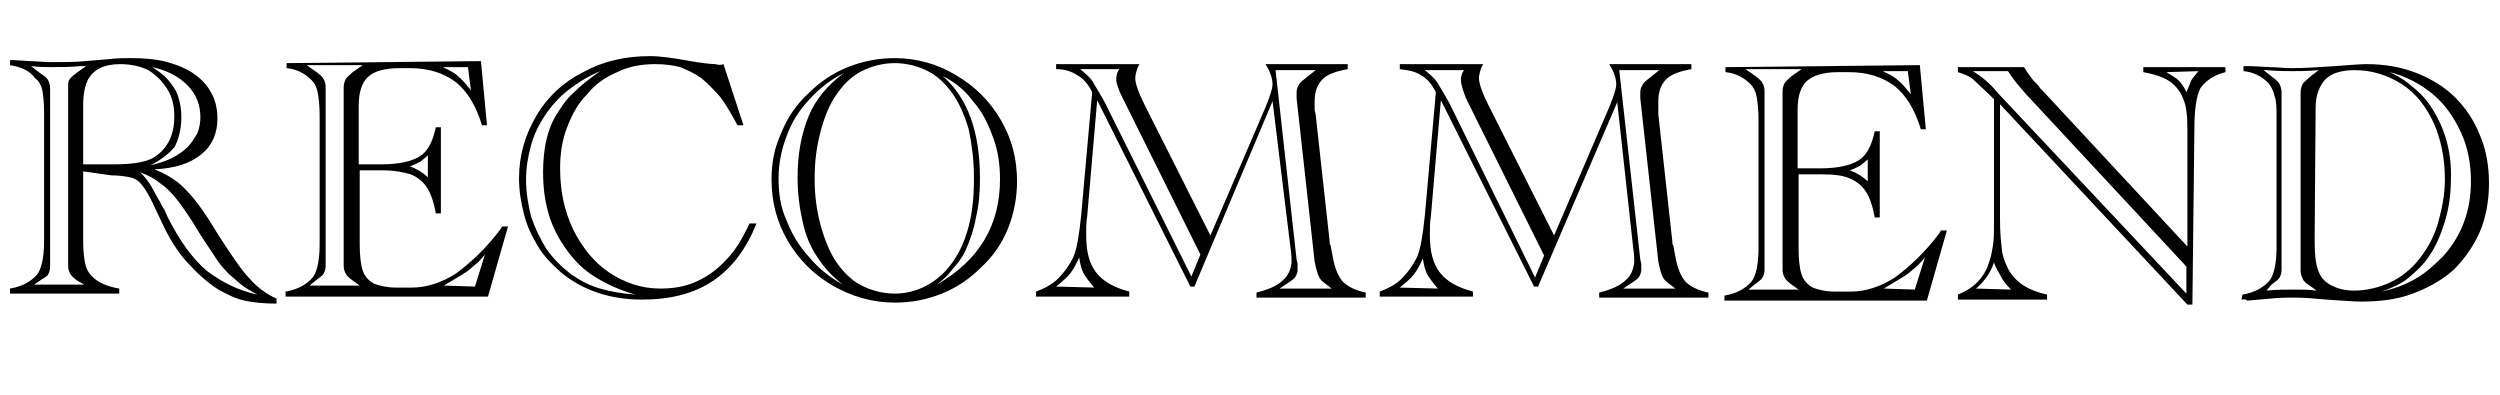
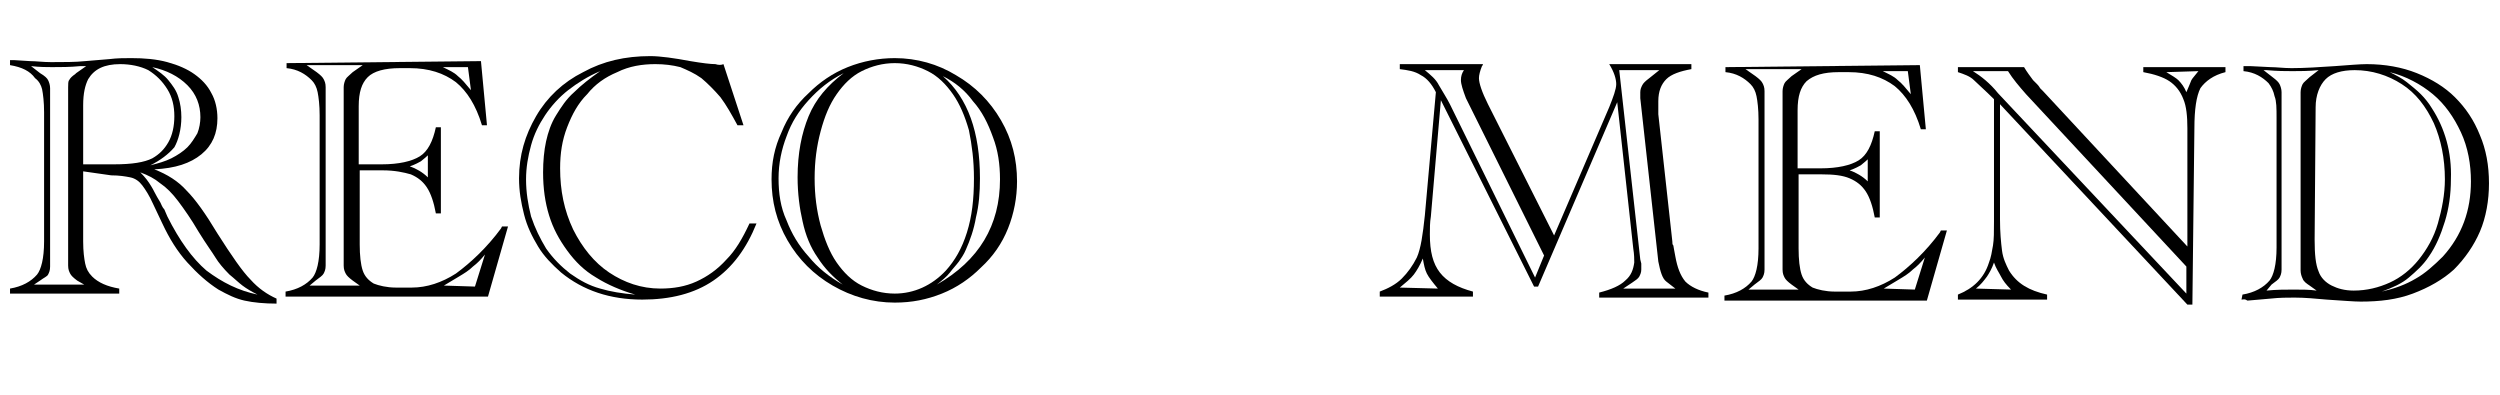
<svg xmlns="http://www.w3.org/2000/svg" version="1.1" id="レイヤー_1" x="0px" y="0px" viewBox="0 0 249.5 39.4" style="enable-background:new 0 0 249.5 39.4;" xml:space="preserve">
  <g>
    <path d="M8.3,17.1l0,7c0,1,0.1,1.7,0.2,2.2c0.1,0.5,0.3,0.9,0.7,1.3c0.6,0.6,1.5,1,2.7,1.2l0,0.5L1,29.3l0-0.5   c1.2-0.2,2.1-0.7,2.7-1.4c0.4-0.5,0.7-1.6,0.7-3.3l0-12.9c0-1-0.1-1.8-0.2-2.3C4.1,8.5,3.9,8.1,3.5,7.8C3,7.1,2.2,6.7,1,6.5L1,6   c0.2,0,0.3,0,0.4,0L3,6.1c0.6,0,1.3,0.1,2.1,0.1c1.3,0,2.4,0,3.4-0.1l2.4-0.2c0.8-0.1,1.5-0.1,2.2-0.1c1.3,0,2.5,0.1,3.6,0.4   c1.1,0.3,2,0.7,2.7,1.2s1.3,1.1,1.7,1.9c0.4,0.7,0.6,1.6,0.6,2.5c0,1.5-0.5,2.7-1.6,3.6s-2.6,1.4-4.7,1.5c1.3,0.5,2.4,1.2,3.2,2.1   c0.9,0.9,1.9,2.3,3.1,4.3c1.4,2.2,2.5,3.8,3.3,4.6c0.8,0.9,1.7,1.5,2.6,1.9l0,0.5c-1.2,0-2.3-0.1-3.2-0.3c-0.9-0.2-1.7-0.6-2.6-1.1   c-1.1-0.7-2.1-1.6-3.1-2.7s-1.8-2.4-2.5-3.9l-0.9-1.9c-0.4-0.9-0.8-1.5-1.1-1.9c-0.3-0.4-0.7-0.7-1.2-0.8c-0.5-0.1-1.1-0.2-1.9-0.2   L8.3,17.1z M3.4,28.4l5,0L7.7,28c-0.4-0.3-0.6-0.5-0.7-0.7c-0.1-0.2-0.2-0.4-0.2-0.8c0-0.2,0-0.3,0-0.4c0-0.1,0-0.1,0-0.2l0-0.3   l0-16l0-0.3c0-0.1,0-0.1,0-0.2c0-0.1,0-0.2,0-0.4c0-0.3,0-0.6,0.1-0.7c0.1-0.2,0.3-0.4,0.6-0.6l0.1-0.1l1-0.7l-0.6,0   c-1,0.1-2,0.1-2.8,0.1c-0.5,0-1.2,0-2.1-0.1l0.9,0.7C4.5,7.6,4.7,7.8,4.8,8C4.9,8.2,5,8.5,5,8.8C5,9,5,9.2,5,9.4l0,0.3l0,16l0,0.3   c0,0.2,0,0.4,0,0.6c0,0.4-0.1,0.6-0.2,0.8S4.4,27.7,4,28L3.4,28.4z M8.3,16.4l3.1,0c1.8,0,3-0.2,3.8-0.6c0.7-0.4,1.2-0.9,1.6-1.6   c0.4-0.7,0.6-1.6,0.6-2.6c0-1-0.2-1.9-0.7-2.7c-0.5-0.8-1.1-1.4-1.9-1.9C14,6.6,13,6.4,12,6.4c-1.6,0-2.6,0.5-3.2,1.5   c-0.3,0.6-0.5,1.4-0.5,2.6L8.3,16.4z M25.7,29.4c-0.6-0.3-1.1-0.6-1.5-0.9c-0.4-0.3-0.8-0.7-1.3-1.1c-0.6-0.6-1.1-1.2-1.4-1.7   c-0.3-0.5-0.9-1.3-1.7-2.6c-0.7-1.2-1.4-2.2-2-3c-0.6-0.8-1.2-1.4-1.8-1.8c-0.6-0.5-1.2-0.8-2-1.1c0.5,0.5,0.8,0.9,1.1,1.4   c0.2,0.3,0.4,0.8,0.9,1.6c0.1,0.2,0.2,0.5,0.4,0.7c0.1,0.2,0.2,0.5,0.3,0.7c1.2,2.4,2.5,4.2,3.9,5.4C22.2,28.2,23.8,29,25.7,29.4z    M15,16.5c0.8-0.2,1.5-0.4,2.1-0.7c0.6-0.3,1.2-0.7,1.6-1.1s0.7-0.9,1-1.4c0.2-0.5,0.3-1.1,0.3-1.6c0-1.2-0.4-2.3-1.3-3.2   c-0.9-0.9-2.1-1.5-3.5-1.8c0.6,0.4,1.2,0.8,1.6,1.3c0.4,0.5,0.8,1,1,1.7c0.2,0.6,0.3,1.3,0.3,2c0,1.2-0.3,2.3-0.7,3   C16.8,15.4,16,16,15,16.5z" />
    <path d="M48,6.1l0.6,6.4l-0.5,0c-0.6-2-1.5-3.4-2.6-4.3c-1.2-0.9-2.7-1.4-4.6-1.4l-1,0c-1.5,0-2.6,0.3-3.2,0.9   c-0.6,0.6-0.9,1.5-0.9,2.9l0,5.8l2.3,0c1.7,0,3-0.3,3.8-0.8c0.8-0.5,1.3-1.5,1.6-2.9l0.5,0l0,8.6l-0.5,0c-0.2-1.1-0.5-2-0.9-2.6   c-0.4-0.6-0.9-1-1.6-1.3c-0.7-0.2-1.6-0.4-2.8-0.4l-2.3,0l0,7.4c0,1.1,0.1,2,0.3,2.6c0.2,0.6,0.6,1,1.1,1.3   c0.5,0.2,1.3,0.4,2.2,0.4l1.6,0c1.5,0,3-0.5,4.4-1.4c1.5-1.1,3.1-2.6,4.5-4.5l0.1-0.2l0.6,0l-2,7l-20.2,0l0-0.5   c1.2-0.2,2.1-0.7,2.7-1.4c0.4-0.5,0.7-1.6,0.7-3.3l0-12.9c0-1-0.1-1.8-0.2-2.3c-0.1-0.5-0.3-0.9-0.6-1.2c-0.6-0.6-1.4-1.1-2.5-1.2   l0-0.5L48,6.1z M30.9,28.5l5,0L35.2,28c-0.4-0.3-0.6-0.5-0.7-0.7c-0.1-0.2-0.2-0.4-0.2-0.8c0-0.2,0-0.3,0-0.4c0-0.1,0-0.1,0-0.2   l0-0.3l0-16l0-0.3c0-0.1,0-0.1,0-0.2c0-0.1,0-0.2,0-0.4c0-0.3,0.1-0.6,0.2-0.8c0.1-0.2,0.4-0.4,0.7-0.7l1-0.7l-5.6,0l1,0.7   c0.4,0.3,0.6,0.5,0.7,0.7c0.1,0.2,0.2,0.4,0.2,0.8c0,0.2,0,0.4,0,0.6l0,0.3l0,16l0,0.3c0,0.2,0,0.4,0,0.6c0,0.4-0.1,0.6-0.2,0.8   c-0.1,0.2-0.4,0.4-0.8,0.7L30.9,28.5z M42.7,15.5c-0.3,0.3-0.6,0.5-0.7,0.6c-0.2,0.1-0.5,0.3-1.1,0.5c0.6,0.2,1.3,0.6,1.8,1.1   L42.7,15.5z M46.7,6.7l-2.5,0c0.6,0.3,1.1,0.5,1.5,0.9c0.4,0.3,0.8,0.8,1.3,1.4L46.7,6.7z M47.4,28.6l1-3.2   c-0.4,0.5-0.8,0.9-1.2,1.2c-0.4,0.4-0.9,0.7-1.4,1c-0.5,0.3-1,0.6-1.5,0.9L47.4,28.6z" />
    <path d="M72.2,6.4l2,6.1l-0.6,0c-0.6-1.1-1.1-2-1.7-2.8C71.3,9,70.6,8.3,70,7.8c-0.7-0.5-1.4-0.8-2.1-1.1c-0.8-0.2-1.6-0.3-2.5-0.3   c-1.3,0-2.6,0.2-3.8,0.8c-1.2,0.5-2.2,1.2-3,2.2c-0.9,0.9-1.5,2-2,3.3c-0.5,1.3-0.7,2.6-0.7,4.1c0,2.2,0.4,4.2,1.3,6.1   c0.9,1.8,2.1,3.3,3.6,4.3c1.5,1,3.2,1.6,5.1,1.6c1.3,0,2.5-0.2,3.6-0.7c1.1-0.5,2.1-1.2,3-2.2c0.9-0.9,1.6-2.1,2.3-3.6l0.7,0   c-1,2.5-2.4,4.4-4.3,5.7c-1.9,1.3-4.3,1.9-7.1,1.9c-3.2,0-5.9-0.9-8.1-2.7c-0.9-0.8-1.7-1.6-2.3-2.6c-0.6-1-1.1-2-1.4-3.2   c-0.3-1.2-0.5-2.3-0.5-3.6c0-2.3,0.6-4.3,1.7-6.2c1.1-1.9,2.7-3.4,4.7-4.4c2-1.1,4.2-1.6,6.7-1.6c1,0,2.4,0.2,4,0.5   c1.2,0.2,2,0.3,2.5,0.3C71.7,6.5,72,6.5,72.2,6.4z M63.4,29.4c-1.4-0.4-2.8-1-3.9-1.7c-1.2-0.7-2.1-1.6-2.9-2.7s-1.4-2.2-1.8-3.5   c-0.4-1.3-0.6-2.7-0.6-4.3c0-1.1,0.1-2.2,0.3-3.1c0.2-0.9,0.5-1.8,1-2.6c0.5-0.8,1-1.6,1.8-2.3c0.7-0.7,1.6-1.4,2.6-2.1   c-1.2,0.5-2.3,1.2-3.2,1.9c-0.9,0.7-1.7,1.6-2.3,2.5c-0.6,0.9-1.1,1.9-1.4,3c-0.3,1.1-0.5,2.2-0.5,3.4c0,1.3,0.2,2.5,0.5,3.7   c0.4,1.2,0.9,2.2,1.5,3.2c0.7,1,1.5,1.8,2.4,2.5c1,0.7,1.9,1.2,3,1.5C60.9,29.1,62.1,29.3,63.4,29.4z" />
    <path d="M77,17.9c0-1.7,0.3-3.2,1-4.7c0.6-1.5,1.5-2.8,2.7-3.9c1.1-1.1,2.4-2,3.9-2.6c1.5-0.6,3.1-0.9,4.7-0.9   c2.2,0,4.3,0.6,6.1,1.7c1.9,1.1,3.4,2.6,4.5,4.5c1.1,1.9,1.6,3.9,1.6,6.1c0,1.6-0.3,3.2-0.9,4.7c-0.6,1.5-1.5,2.8-2.7,3.9   c-1.1,1.1-2.4,2-3.9,2.6c-1.5,0.6-3,0.9-4.7,0.9c-2.2,0-4.3-0.6-6.2-1.7s-3.4-2.6-4.5-4.5C77.5,22.1,77,20.1,77,17.9z M84.1,28.4   c-1-0.8-1.8-1.6-2.5-2.7c-0.7-1-1.2-2.2-1.5-3.6c-0.3-1.3-0.5-2.8-0.5-4.4c0-2.4,0.4-4.4,1.1-6.1c0.7-1.7,1.9-3.1,3.5-4.3   c-1.4,0.7-2.5,1.6-3.5,2.7c-1,1.1-1.7,2.2-2.2,3.6c-0.5,1.3-0.8,2.7-0.8,4.2c0,1.5,0.2,2.9,0.8,4.2c0.5,1.3,1.2,2.5,2.2,3.6   C81.6,26.7,82.7,27.6,84.1,28.4z M81.3,17.8c0,1.7,0.2,3.2,0.6,4.7c0.4,1.4,0.9,2.7,1.6,3.7c0.7,1,1.5,1.8,2.5,2.3   c1,0.5,2.1,0.8,3.3,0.8c1.9,0,3.7-0.8,5.1-2.3c0.9-1,1.6-2.2,2.1-3.8c0.5-1.6,0.7-3.3,0.7-5.4c0-1.8-0.2-3.3-0.5-4.8   c-0.4-1.4-0.9-2.6-1.6-3.6s-1.5-1.8-2.5-2.3c-1-0.5-2.1-0.8-3.3-0.8c-1.2,0-2.3,0.3-3.3,0.8c-1,0.5-1.8,1.3-2.5,2.3   c-0.7,1-1.2,2.2-1.6,3.7S81.3,16.1,81.3,17.8z M93.5,28.4c4.2-2.4,6.3-5.9,6.3-10.5c0-1.5-0.2-2.9-0.7-4.2c-0.5-1.4-1.1-2.6-2-3.6   c-0.8-1.1-1.8-1.9-3-2.5c2.5,2.2,3.7,5.6,3.7,10.2c0,1.4-0.1,2.7-0.4,3.9c-0.2,1.2-0.6,2.3-1,3.2c-0.2,0.5-0.5,0.9-0.7,1.2   c-0.3,0.4-0.6,0.7-0.9,1.1S94,28,93.5,28.4z" />
-     <path d="M119.2,28.6l-0.4,0L109.5,10l-1,11.6c-0.1,0.6-0.1,1.2-0.1,1.8c0,1.7,0.3,2.9,1,3.8c0.7,0.9,1.8,1.5,3.3,1.9l0,0.5l-9.3,0   l0-0.5c0.8-0.3,1.6-0.7,2.2-1.3c0.6-0.6,1.1-1.3,1.5-2.1c0.4-0.9,0.6-2.3,0.8-4.2l1.1-12.3c-0.4-0.8-0.9-1.4-1.5-1.7   c-0.6-0.4-1.3-0.6-2.1-0.6l0-0.5l8.3,0c0,0.1-0.1,0.2-0.1,0.2c-0.2,0.5-0.3,0.9-0.3,1.2c0,0.5,0.3,1.4,0.9,2.6l6.6,13.1l5.5-12.8   c0.4-1,0.7-1.8,0.7-2.3c0-0.5-0.2-1.2-0.7-2l8.2,0l0,0.5c-1.1,0.2-2,0.5-2.5,1c-0.5,0.5-0.8,1.2-0.8,2.2c0,0.3,0,0.6,0,0.9l0.1,0.4   l1.4,12.7c0,0.2,0,0.3,0.1,0.4c0,0.1,0.1,0.5,0.2,1.1c0.2,1.1,0.5,1.9,1,2.5c0.5,0.5,1.3,0.9,2.3,1.1l0,0.5l-10.9,0l0-0.5   c1.2-0.3,2.1-0.7,2.6-1.2c0.6-0.5,0.8-1.1,0.9-1.8c0-0.3,0-0.8-0.1-1.4L127,10.1L119.2,28.6z M109.2,28.7c-0.5-0.6-0.9-1.1-1.1-1.5   c-0.2-0.4-0.3-0.9-0.4-1.5c-0.3,0.7-0.6,1.2-0.9,1.6c-0.3,0.4-0.8,0.8-1.4,1.3L109.2,28.7z M118.9,27.6l0.9-2.2l-7.8-15.7   c-0.4-0.8-0.6-1.4-0.6-1.8c0-0.4,0.1-0.7,0.3-1l-3.9,0c0.6,0.5,1.1,0.9,1.4,1.5c0.4,0.7,0.8,1.3,1.1,1.9L118.9,27.6z M127.7,28.8   l5.2,0l-0.9-0.7c-0.4-0.3-0.6-1-0.8-2l-1.8-16.3c0-0.3,0-0.5,0-0.6c0-0.3,0.1-0.5,0.2-0.7c0.1-0.2,0.3-0.4,0.7-0.7l1-0.8l-4,0   l2.1,18.9l0.1,0.4c0,0.3,0,0.5,0,0.6c0,0.3-0.1,0.5-0.2,0.7c-0.1,0.2-0.4,0.4-0.7,0.6L127.7,28.8z" />
    <path d="M153.5,28.6l-0.4,0L143.8,10l-1,11.6c-0.1,0.6-0.1,1.2-0.1,1.8c0,1.7,0.3,2.9,1,3.8c0.7,0.9,1.8,1.5,3.3,1.9l0,0.5l-9.3,0   l0-0.5c0.8-0.3,1.6-0.7,2.2-1.3c0.6-0.6,1.1-1.3,1.5-2.1c0.4-0.9,0.6-2.3,0.8-4.2l1.1-12.3c-0.4-0.8-0.9-1.4-1.5-1.7   c-0.6-0.4-1.3-0.5-2.1-0.6l0-0.5l8.3,0c0,0.1-0.1,0.2-0.1,0.2c-0.2,0.5-0.3,0.9-0.3,1.2c0,0.5,0.3,1.4,0.9,2.6l6.6,13.1l5.5-12.8   c0.4-1,0.7-1.8,0.7-2.3c0-0.5-0.2-1.2-0.7-2l8.2,0l0,0.5c-1.1,0.2-2,0.5-2.5,1c-0.5,0.5-0.8,1.2-0.8,2.2c0,0.3,0,0.6,0,0.9l0,0.4   l1.4,12.7c0,0.2,0,0.3,0.1,0.4c0,0.1,0.1,0.5,0.2,1.1c0.2,1.1,0.5,1.9,1,2.5c0.5,0.5,1.3,0.9,2.3,1.1l0,0.5l-10.9,0l0-0.5   c1.2-0.3,2.1-0.7,2.6-1.2c0.6-0.5,0.8-1.1,0.9-1.8c0-0.3,0-0.8-0.1-1.4l-1.6-14.6L153.5,28.6z M143.5,28.8   c-0.5-0.6-0.9-1.1-1.1-1.5c-0.2-0.4-0.3-0.9-0.4-1.5c-0.3,0.7-0.6,1.2-0.9,1.6c-0.3,0.4-0.8,0.8-1.4,1.3L143.5,28.8z M153.2,27.7   l0.9-2.2l-7.8-15.7C146,9,145.8,8.4,145.8,8c0-0.4,0.1-0.7,0.3-1l-3.9,0c0.6,0.5,1.1,0.9,1.4,1.5c0.4,0.7,0.8,1.3,1.1,1.9   L153.2,27.7z M162,28.8l5.2,0l-0.9-0.7c-0.4-0.3-0.6-1-0.8-2l-1.8-16.3c0-0.3,0-0.5,0-0.6c0-0.3,0.1-0.5,0.2-0.7   c0.1-0.2,0.3-0.4,0.7-0.7l1-0.8l-4,0l2.1,18.9l0.1,0.4c0,0.3,0,0.5,0,0.6c0,0.3-0.1,0.5-0.2,0.7c-0.1,0.2-0.4,0.4-0.7,0.6L162,28.8   z" />
    <path d="M191.6,6.5l0.6,6.4l-0.5,0c-0.6-2-1.5-3.4-2.6-4.3c-1.2-0.9-2.7-1.4-4.6-1.4l-1,0c-1.5,0-2.5,0.3-3.2,0.9   c-0.6,0.6-0.9,1.5-0.9,2.9l0,5.8l2.3,0c1.7,0,3-0.3,3.8-0.8c0.8-0.5,1.3-1.5,1.6-2.9l0.5,0l0,8.6l-0.5,0c-0.2-1.1-0.5-2-0.9-2.6   c-0.4-0.6-0.9-1-1.6-1.3s-1.6-0.4-2.8-0.4l-2.3,0l0,7.4c0,1.1,0.1,2,0.3,2.6c0.2,0.6,0.6,1,1.1,1.3c0.5,0.2,1.3,0.4,2.2,0.4l1.6,0   c1.5,0,3-0.5,4.4-1.4c1.5-1.1,3.1-2.6,4.5-4.5l0.1-0.2l0.6,0l-2,7l-20.2,0l0-0.5c1.2-0.2,2.1-0.7,2.7-1.4c0.4-0.5,0.7-1.6,0.7-3.3   l0-12.9c0-1-0.1-1.8-0.2-2.3c-0.1-0.5-0.3-0.9-0.6-1.2c-0.6-0.6-1.4-1.1-2.5-1.2l0-0.5L191.6,6.5z M174.5,28.9l5,0l-0.7-0.5   c-0.4-0.3-0.6-0.5-0.7-0.7c-0.1-0.2-0.2-0.4-0.2-0.8c0-0.2,0-0.3,0-0.4c0-0.1,0-0.1,0-0.2l0-0.3l0-16l0-0.3c0-0.1,0-0.1,0-0.2   c0-0.1,0-0.2,0-0.4c0-0.3,0.1-0.6,0.2-0.8c0.1-0.2,0.4-0.4,0.7-0.7l1-0.7l-5.6,0l1,0.7c0.4,0.3,0.6,0.5,0.7,0.7   c0.1,0.2,0.2,0.4,0.2,0.8c0,0.2,0,0.4,0,0.6l0,0.3l0,16l0,0.3c0,0.2,0,0.4,0,0.6c0,0.4-0.1,0.6-0.2,0.8c-0.1,0.2-0.4,0.4-0.8,0.7   L174.5,28.9z M186.4,15.9c-0.3,0.3-0.6,0.5-0.7,0.6c-0.2,0.1-0.5,0.3-1.1,0.5c0.6,0.2,1.3,0.6,1.8,1.1L186.4,15.9z M190.4,7.1   l-2.5,0c0.6,0.3,1.1,0.5,1.5,0.9c0.4,0.3,0.8,0.8,1.3,1.4L190.4,7.1z M191.1,28.9l1-3.2c-0.4,0.5-0.8,0.9-1.2,1.2   c-0.4,0.4-0.9,0.7-1.4,1c-0.5,0.3-1,0.6-1.5,0.9L191.1,28.9z" />
    <path d="M218.8,30.4l-0.5,0l-18.7-20l0,11.5c0,1.3,0.1,2.3,0.2,3.1c0.1,0.8,0.4,1.4,0.7,2c0.8,1.3,2,2,3.8,2.4l0,0.5l-8.9,0l0-0.5   c1.5-0.6,2.6-1.6,3.1-3.2c0.2-0.5,0.3-1.1,0.4-1.7c0.1-0.6,0.1-1.4,0.1-2.4l0-12.2c-0.9-0.9-1.6-1.5-2-1.9s-1-0.6-1.6-0.8l0-0.5   l6.6,0c0.3,0.5,0.6,0.9,0.9,1.3c0.1,0.1,0.2,0.2,0.4,0.4s0.3,0.4,0.3,0.4l0.3,0.3l14.4,15.5l0-11.8c0-1.2-0.1-2.2-0.4-2.9   c-0.3-0.8-0.8-1.4-1.4-1.8c-0.6-0.4-1.5-0.7-2.6-0.9l0-0.5l8.2,0l0,0.5c-1.2,0.3-2,0.9-2.5,1.6c-0.4,0.8-0.6,2.1-0.6,4L218.8,30.4z    M218.2,29.3l0-2.7l-16-17.2c-0.7-0.8-1.3-1.5-1.8-2.3l-3.5,0c0.8,0.5,1.7,1.2,2.5,2.2L218.2,29.3z M200.7,28.9   c-0.5-0.5-0.8-0.9-1-1.3s-0.5-0.8-0.7-1.4c-0.2,0.6-0.5,1.1-0.7,1.4c-0.3,0.4-0.6,0.8-1.1,1.2L200.7,28.9z M216.2,7.2   c0.5,0.3,1,0.6,1.2,0.8c0.3,0.3,0.6,0.7,0.8,1.2c0.2-0.5,0.4-0.9,0.5-1.2c0.1-0.2,0.4-0.5,0.7-0.9L216.2,7.2z" />
    <path d="M223.7,29.9l0.1-0.5c1.2-0.2,2.1-0.7,2.7-1.4c0.4-0.5,0.7-1.6,0.7-3.3l0-12.9c0-1,0-1.7-0.2-2.2c-0.1-0.5-0.3-0.9-0.6-1.3   c-0.6-0.6-1.4-1.1-2.5-1.2l0-0.5c0.4,0,0.7,0,0.7,0l2,0.1c0.6,0,1.3,0.1,2.1,0.1c1.3,0,2.8-0.1,4.3-0.2c1.4-0.1,2.5-0.2,3.2-0.2   c1.8,0,3.5,0.3,5,0.9c1.5,0.6,2.8,1.4,3.8,2.4c1.1,1.1,1.9,2.3,2.5,3.8c0.6,1.4,0.9,3,0.9,4.8c0,1.7-0.3,3.4-0.9,4.8   s-1.5,2.7-2.6,3.8c-1.1,1-2.5,1.8-4.1,2.4c-1.6,0.6-3.3,0.8-5.2,0.8c-0.7,0-1.8-0.1-3.4-0.2c-1.1-0.1-2.2-0.2-3.2-0.2   c-0.7,0-1.5,0-2.4,0.1l-2.3,0.2C224,29.8,223.9,29.9,223.7,29.9z M226.2,29c1-0.1,1.9-0.1,2.7-0.1c0.8,0,1.6,0,2.3,0.1l-0.7-0.5   c-0.3-0.2-0.6-0.4-0.7-0.7c-0.1-0.2-0.2-0.5-0.2-0.8c0-0.2,0-0.4,0-0.6l0-0.3l0-16l0-0.3c0-0.2,0-0.4,0-0.6c0-0.3,0.1-0.6,0.2-0.8   c0.1-0.2,0.4-0.4,0.7-0.7l0.9-0.7c-1,0.1-1.9,0.1-2.6,0.1c-0.7,0-1.5,0-2.6-0.1l-0.3,0l0.9,0.7c0.4,0.3,0.6,0.5,0.7,0.7   c0.1,0.2,0.2,0.5,0.2,0.8c0,0.1,0,0.2,0,0.3c0,0.1,0,0.2,0,0.3l0,0.3l0,16l0,0.3c0,0.1,0,0.1,0,0.2c0,0.1,0,0.2,0,0.3   c0,0.4-0.1,0.6-0.2,0.8c-0.1,0.2-0.4,0.4-0.8,0.7L226.2,29z M231.1,10.7l-0.1,13.2c0,1.5,0.1,2.5,0.4,3.2c0.2,0.6,0.7,1.1,1.3,1.4   c0.6,0.3,1.3,0.5,2.2,0.5c1.3,0,2.5-0.3,3.6-0.8c1.1-0.5,2.1-1.3,2.9-2.3c0.8-1,1.5-2.2,1.9-3.6c0.4-1.4,0.7-2.9,0.7-4.4   c0-2.1-0.4-4-1.1-5.6c-0.8-1.7-1.8-3-3.2-3.9C238.3,7.5,236.7,7,235,7c-1.3,0-2.3,0.3-2.9,0.9C231.5,8.5,231.1,9.5,231.1,10.7z    M237.7,29.1c1.3-0.3,2.4-0.7,3.4-1.3c0.9-0.5,1.8-1.3,2.7-2.2c1.9-2.1,2.8-4.6,2.8-7.5c0-1.7-0.3-3.4-1-4.9   c-0.7-1.5-1.6-2.8-2.8-3.8c-1.2-1-2.7-1.8-4.3-2.2c0.6,0.3,1.2,0.6,1.7,1c0.5,0.4,1,0.8,1.4,1.2c0.4,0.4,0.8,0.9,1.1,1.4   c1.3,2,2,4.4,1.9,7.1c0,1.5-0.2,2.9-0.6,4.2c-0.4,1.3-0.9,2.5-1.6,3.5c-0.6,0.9-1.3,1.5-2,2.1S238.8,28.7,237.7,29.1z" />
  </g>
</svg>